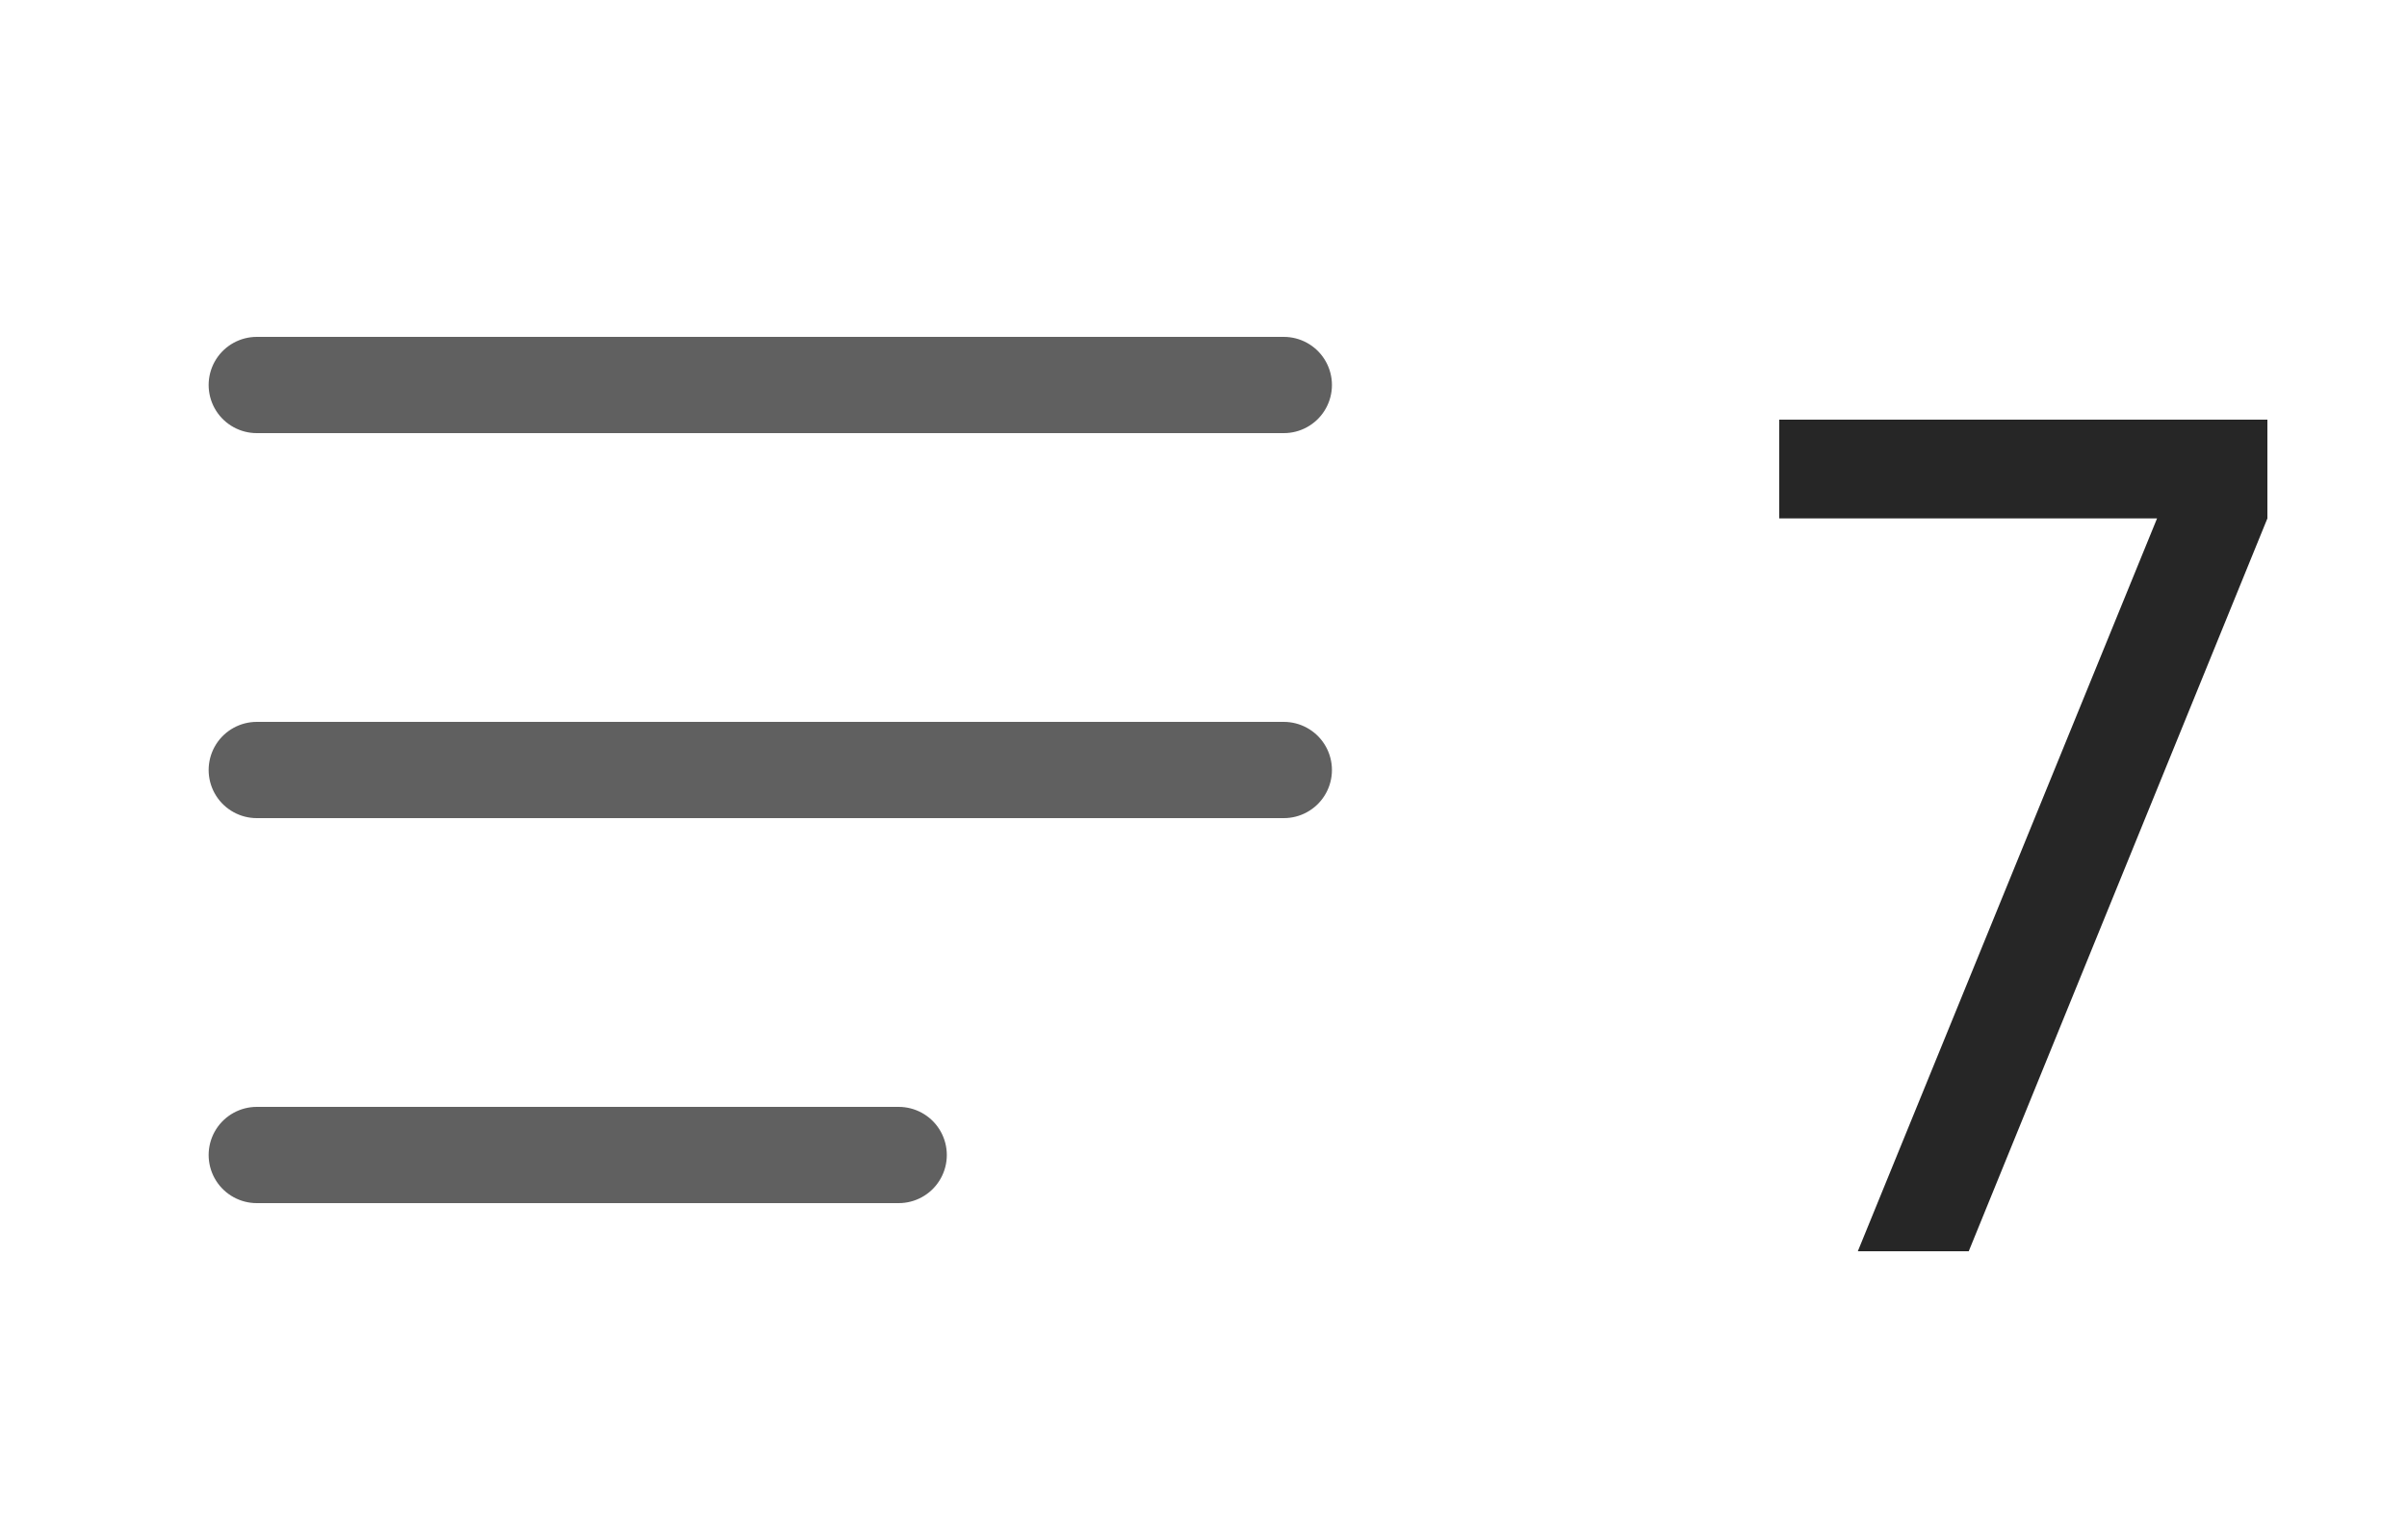
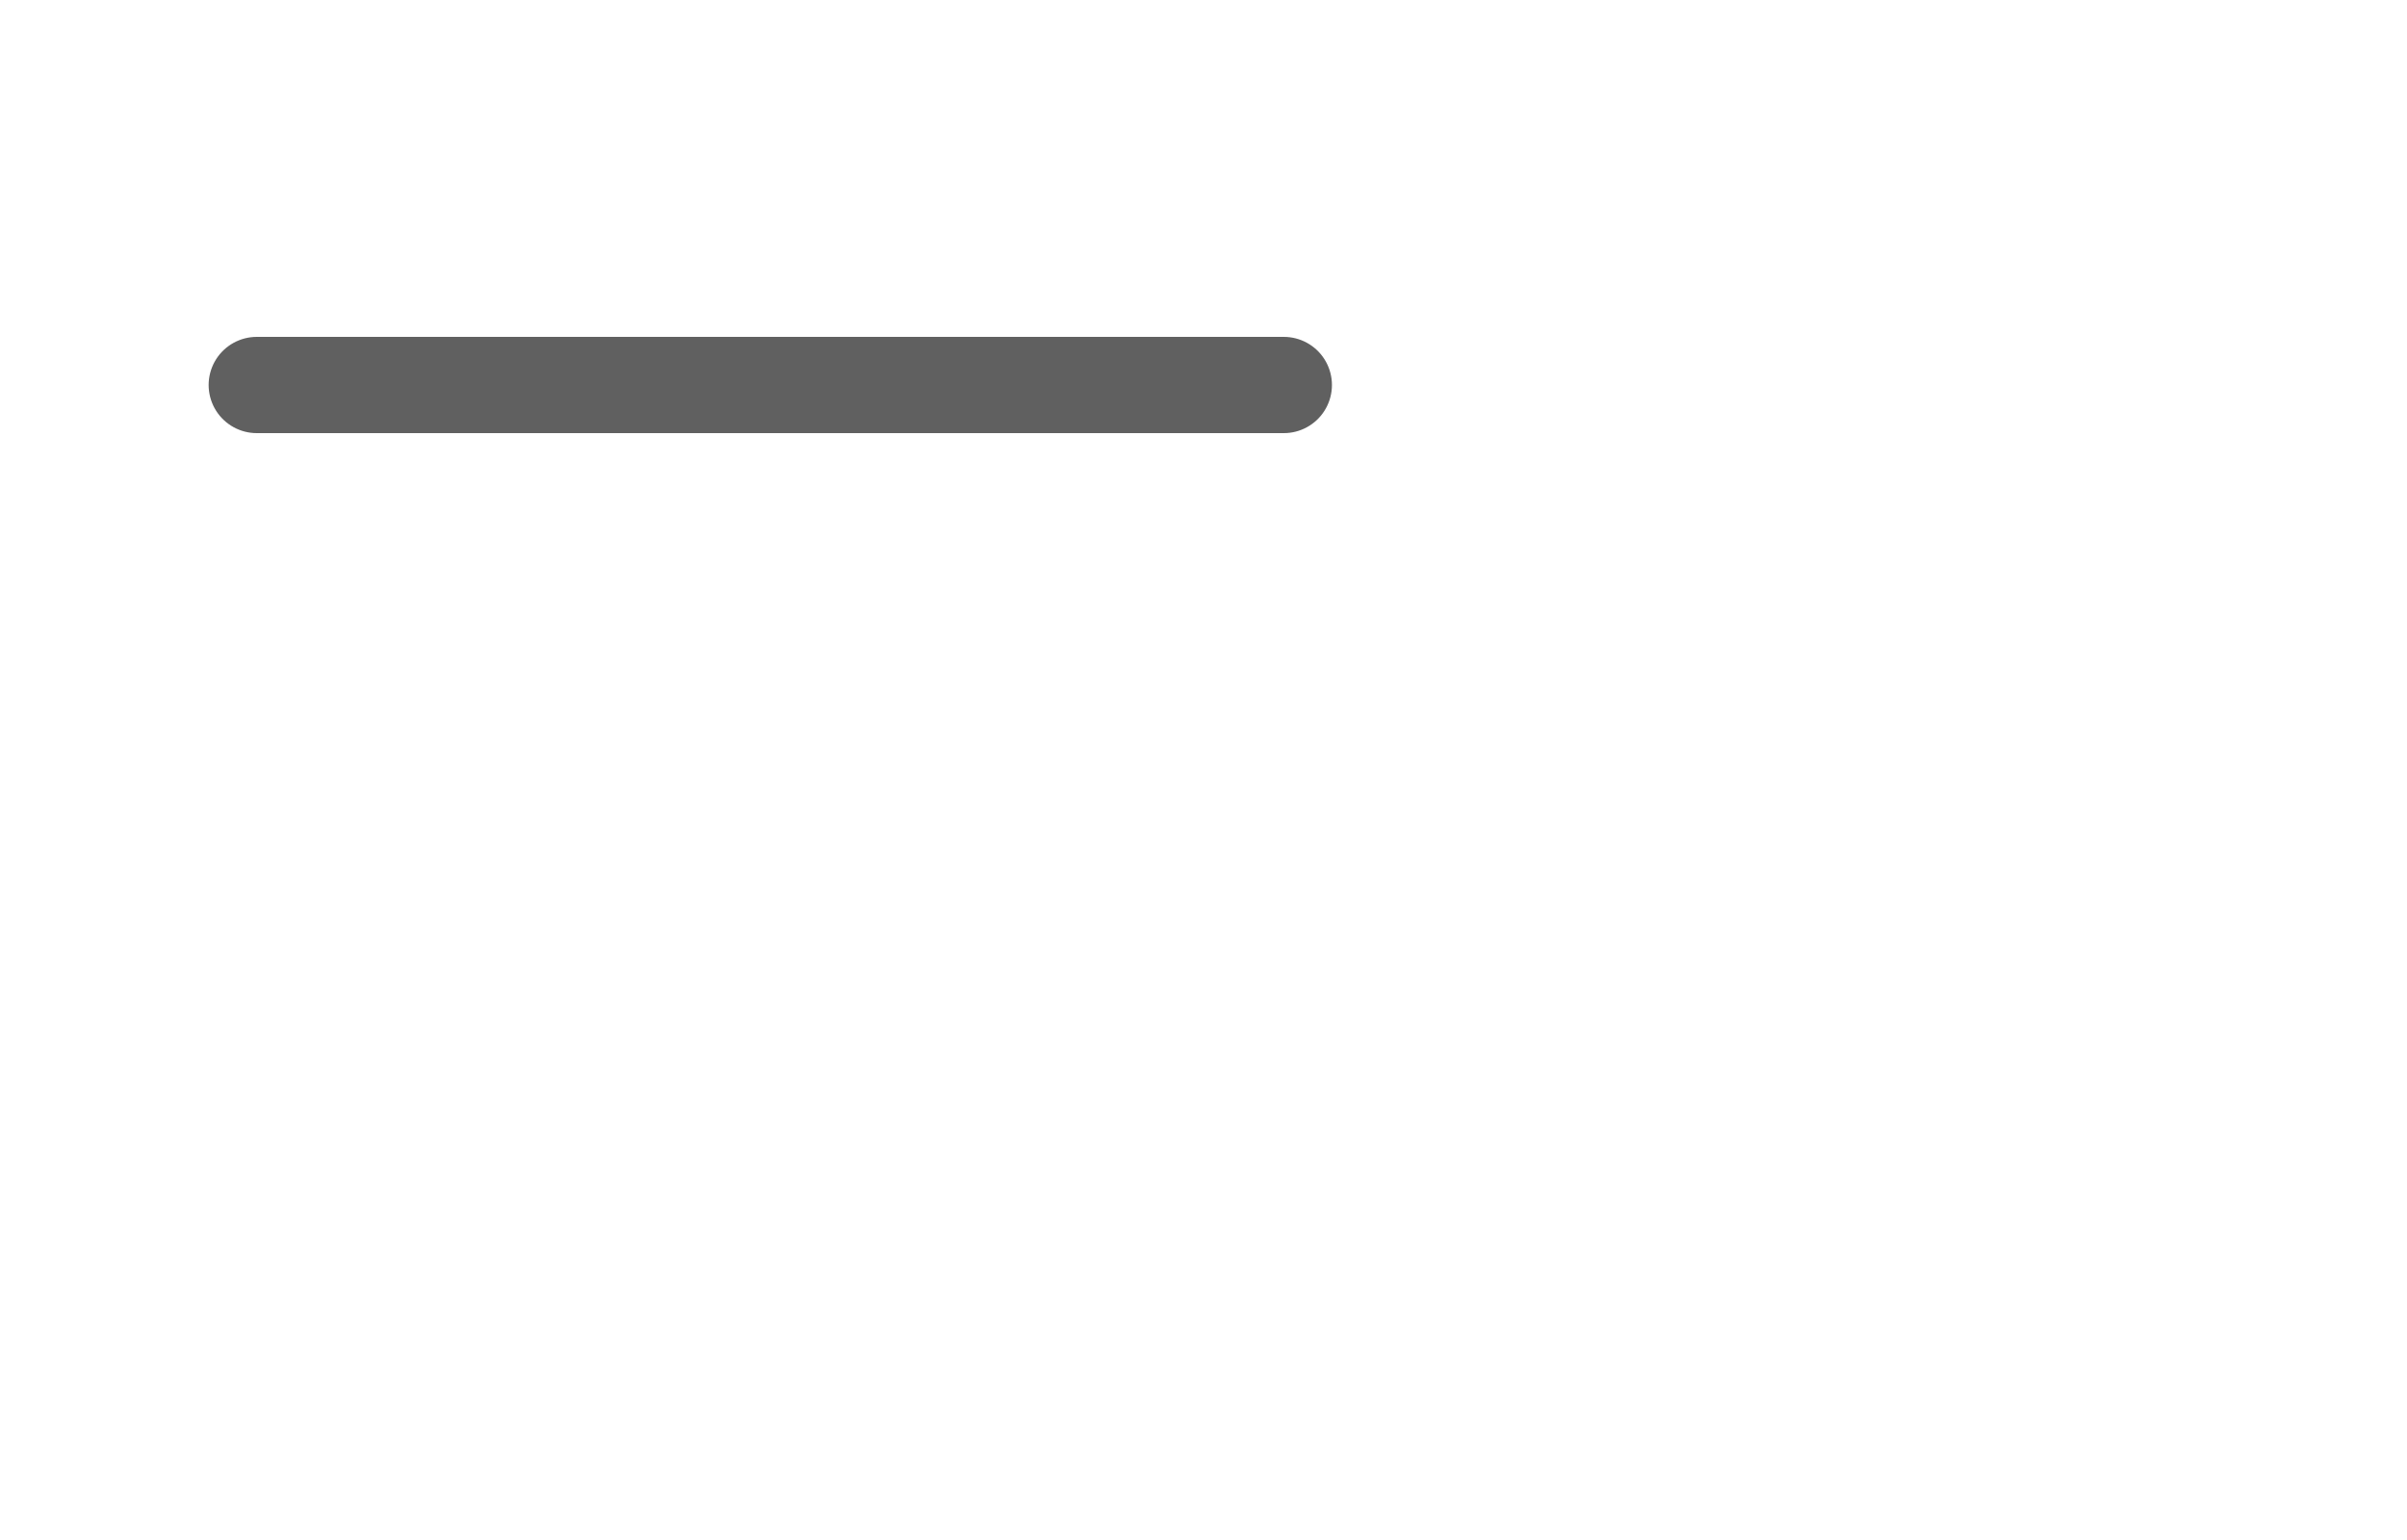
<svg xmlns="http://www.w3.org/2000/svg" width="25" height="16" viewBox="0 0 25 16" fill="none">
  <path d="M2.667 4H13.334" stroke="#606060" stroke-linecap="round" stroke-linejoin="round" />
-   <path d="M2.667 8H13.334" stroke="#606060" stroke-linecap="round" stroke-linejoin="round" />
-   <path d="M2.667 12L9.334 12" stroke="#606060" stroke-linecap="round" stroke-linejoin="round" />
-   <path d="M19.296 13L22.404 5.386H18.48V4.36H23.55V5.386L20.448 13H19.296Z" fill="#262626" />
</svg>